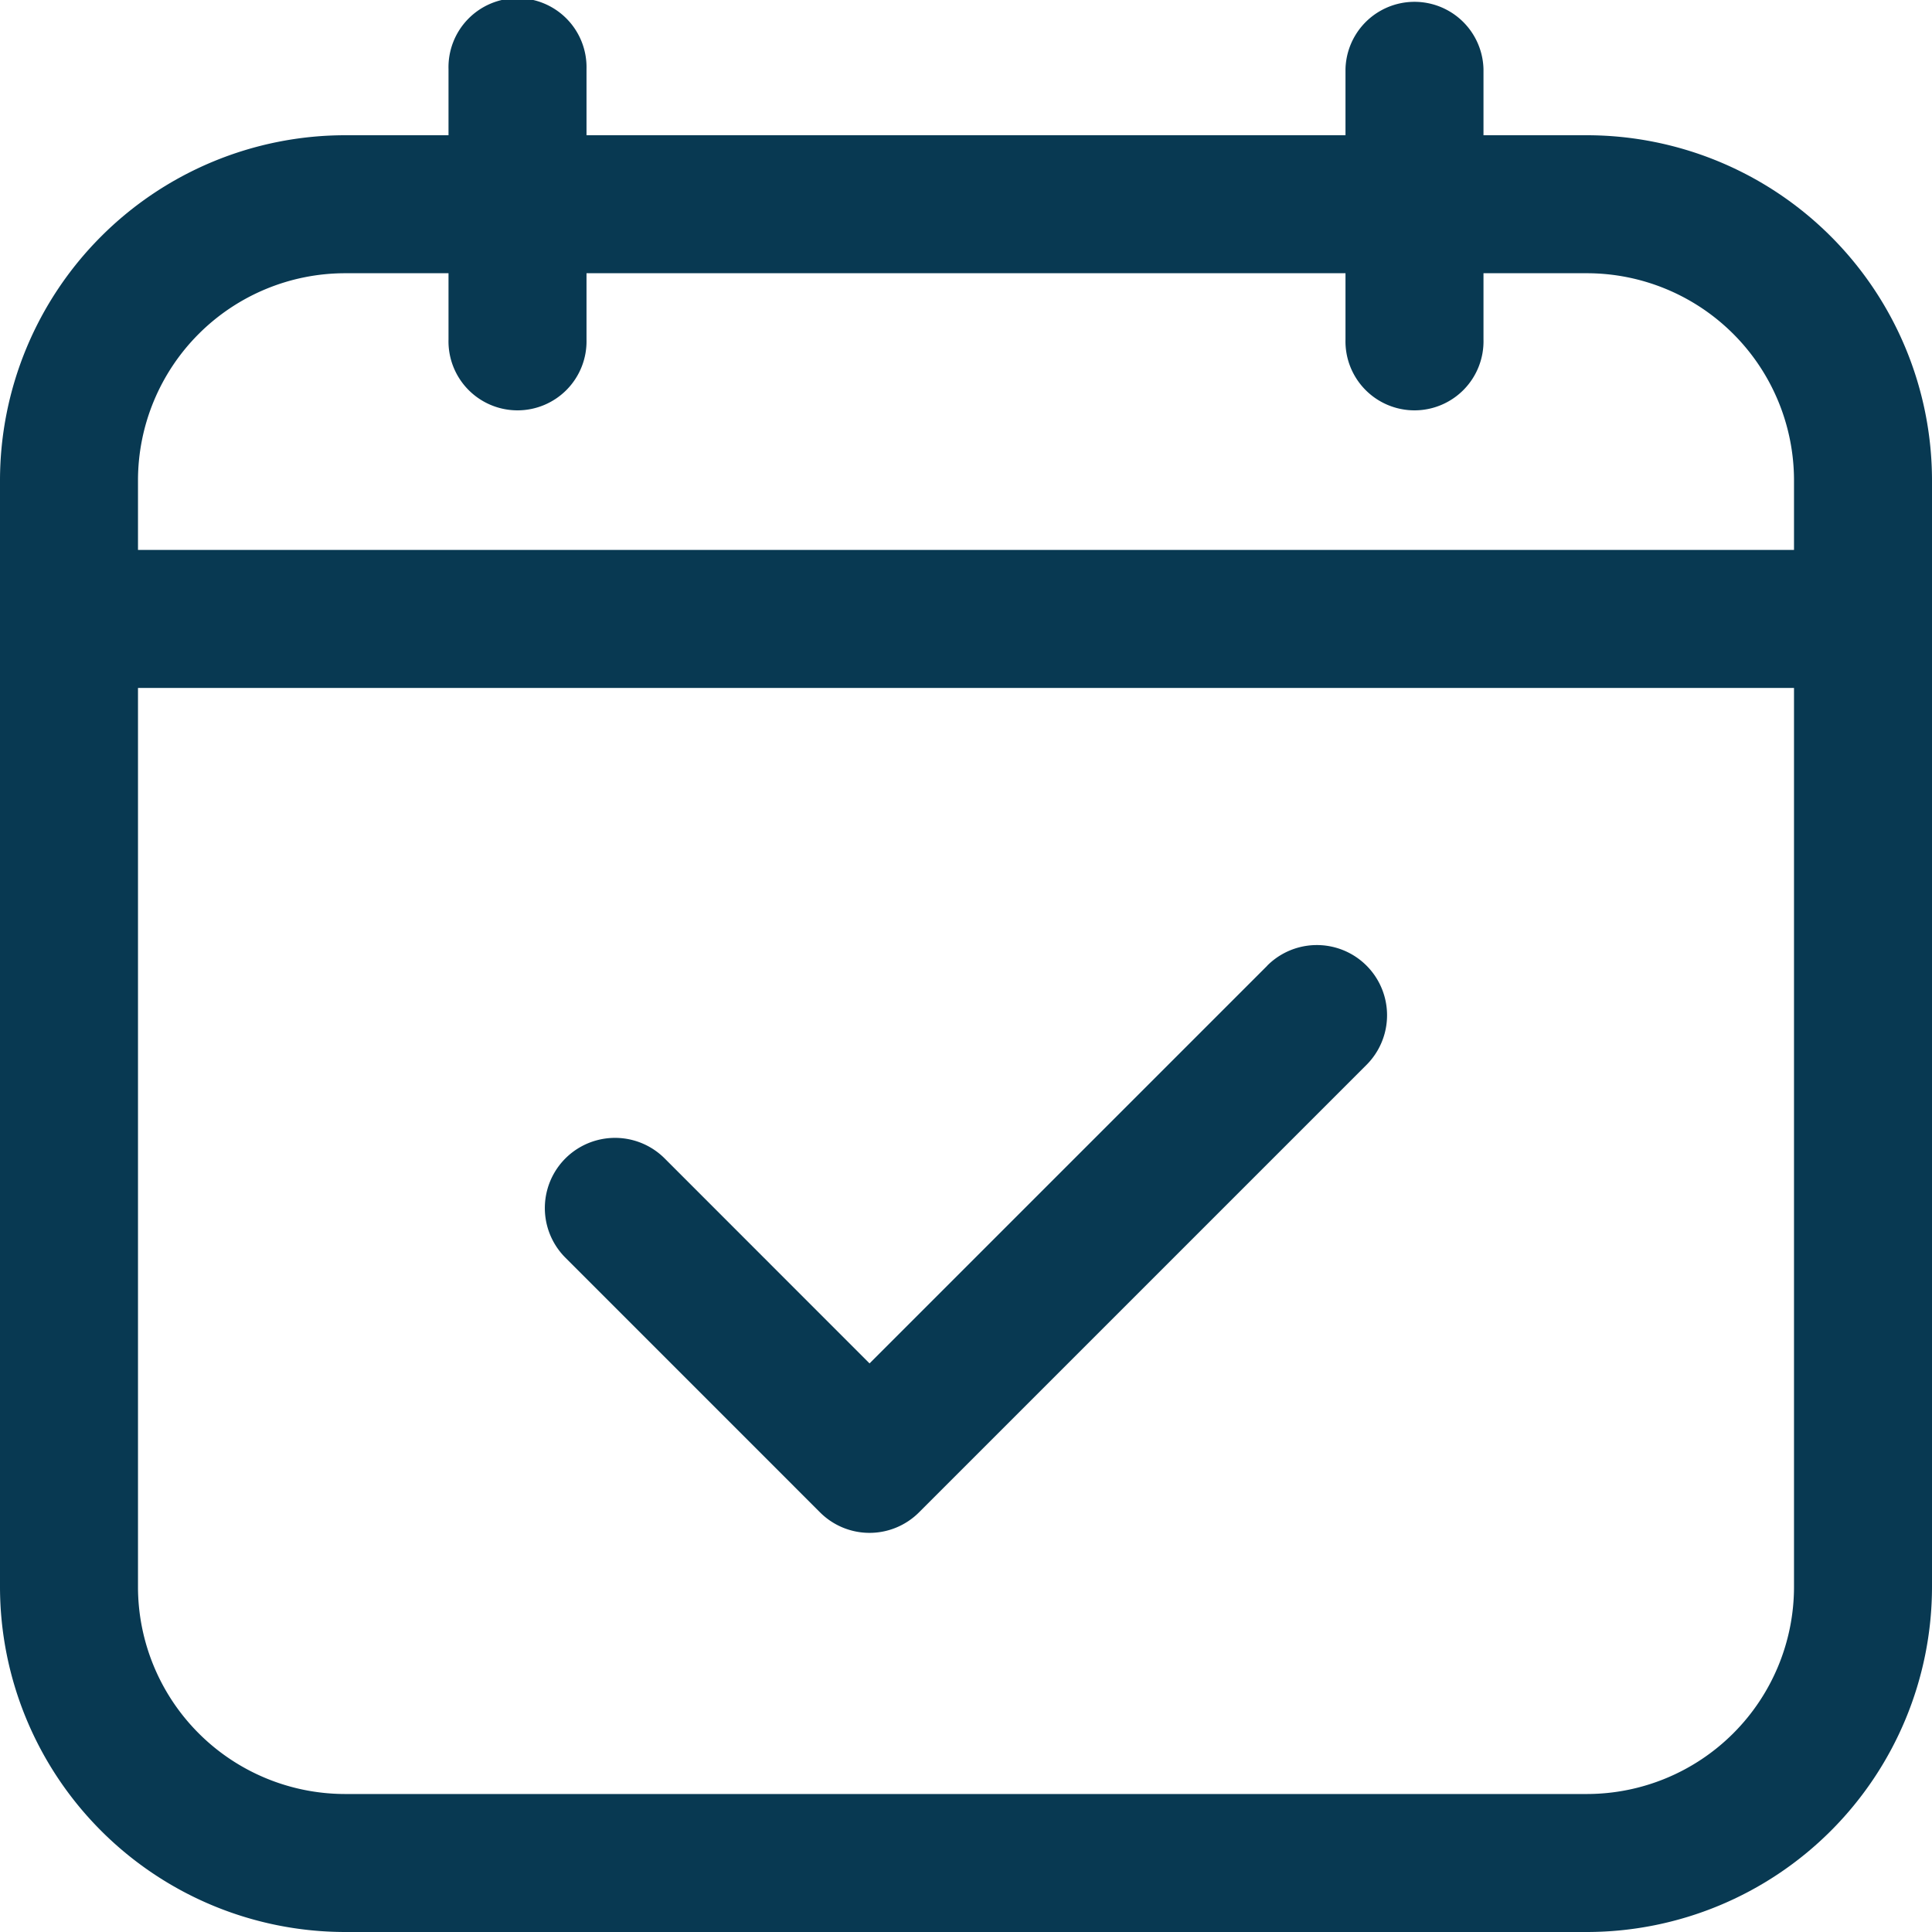
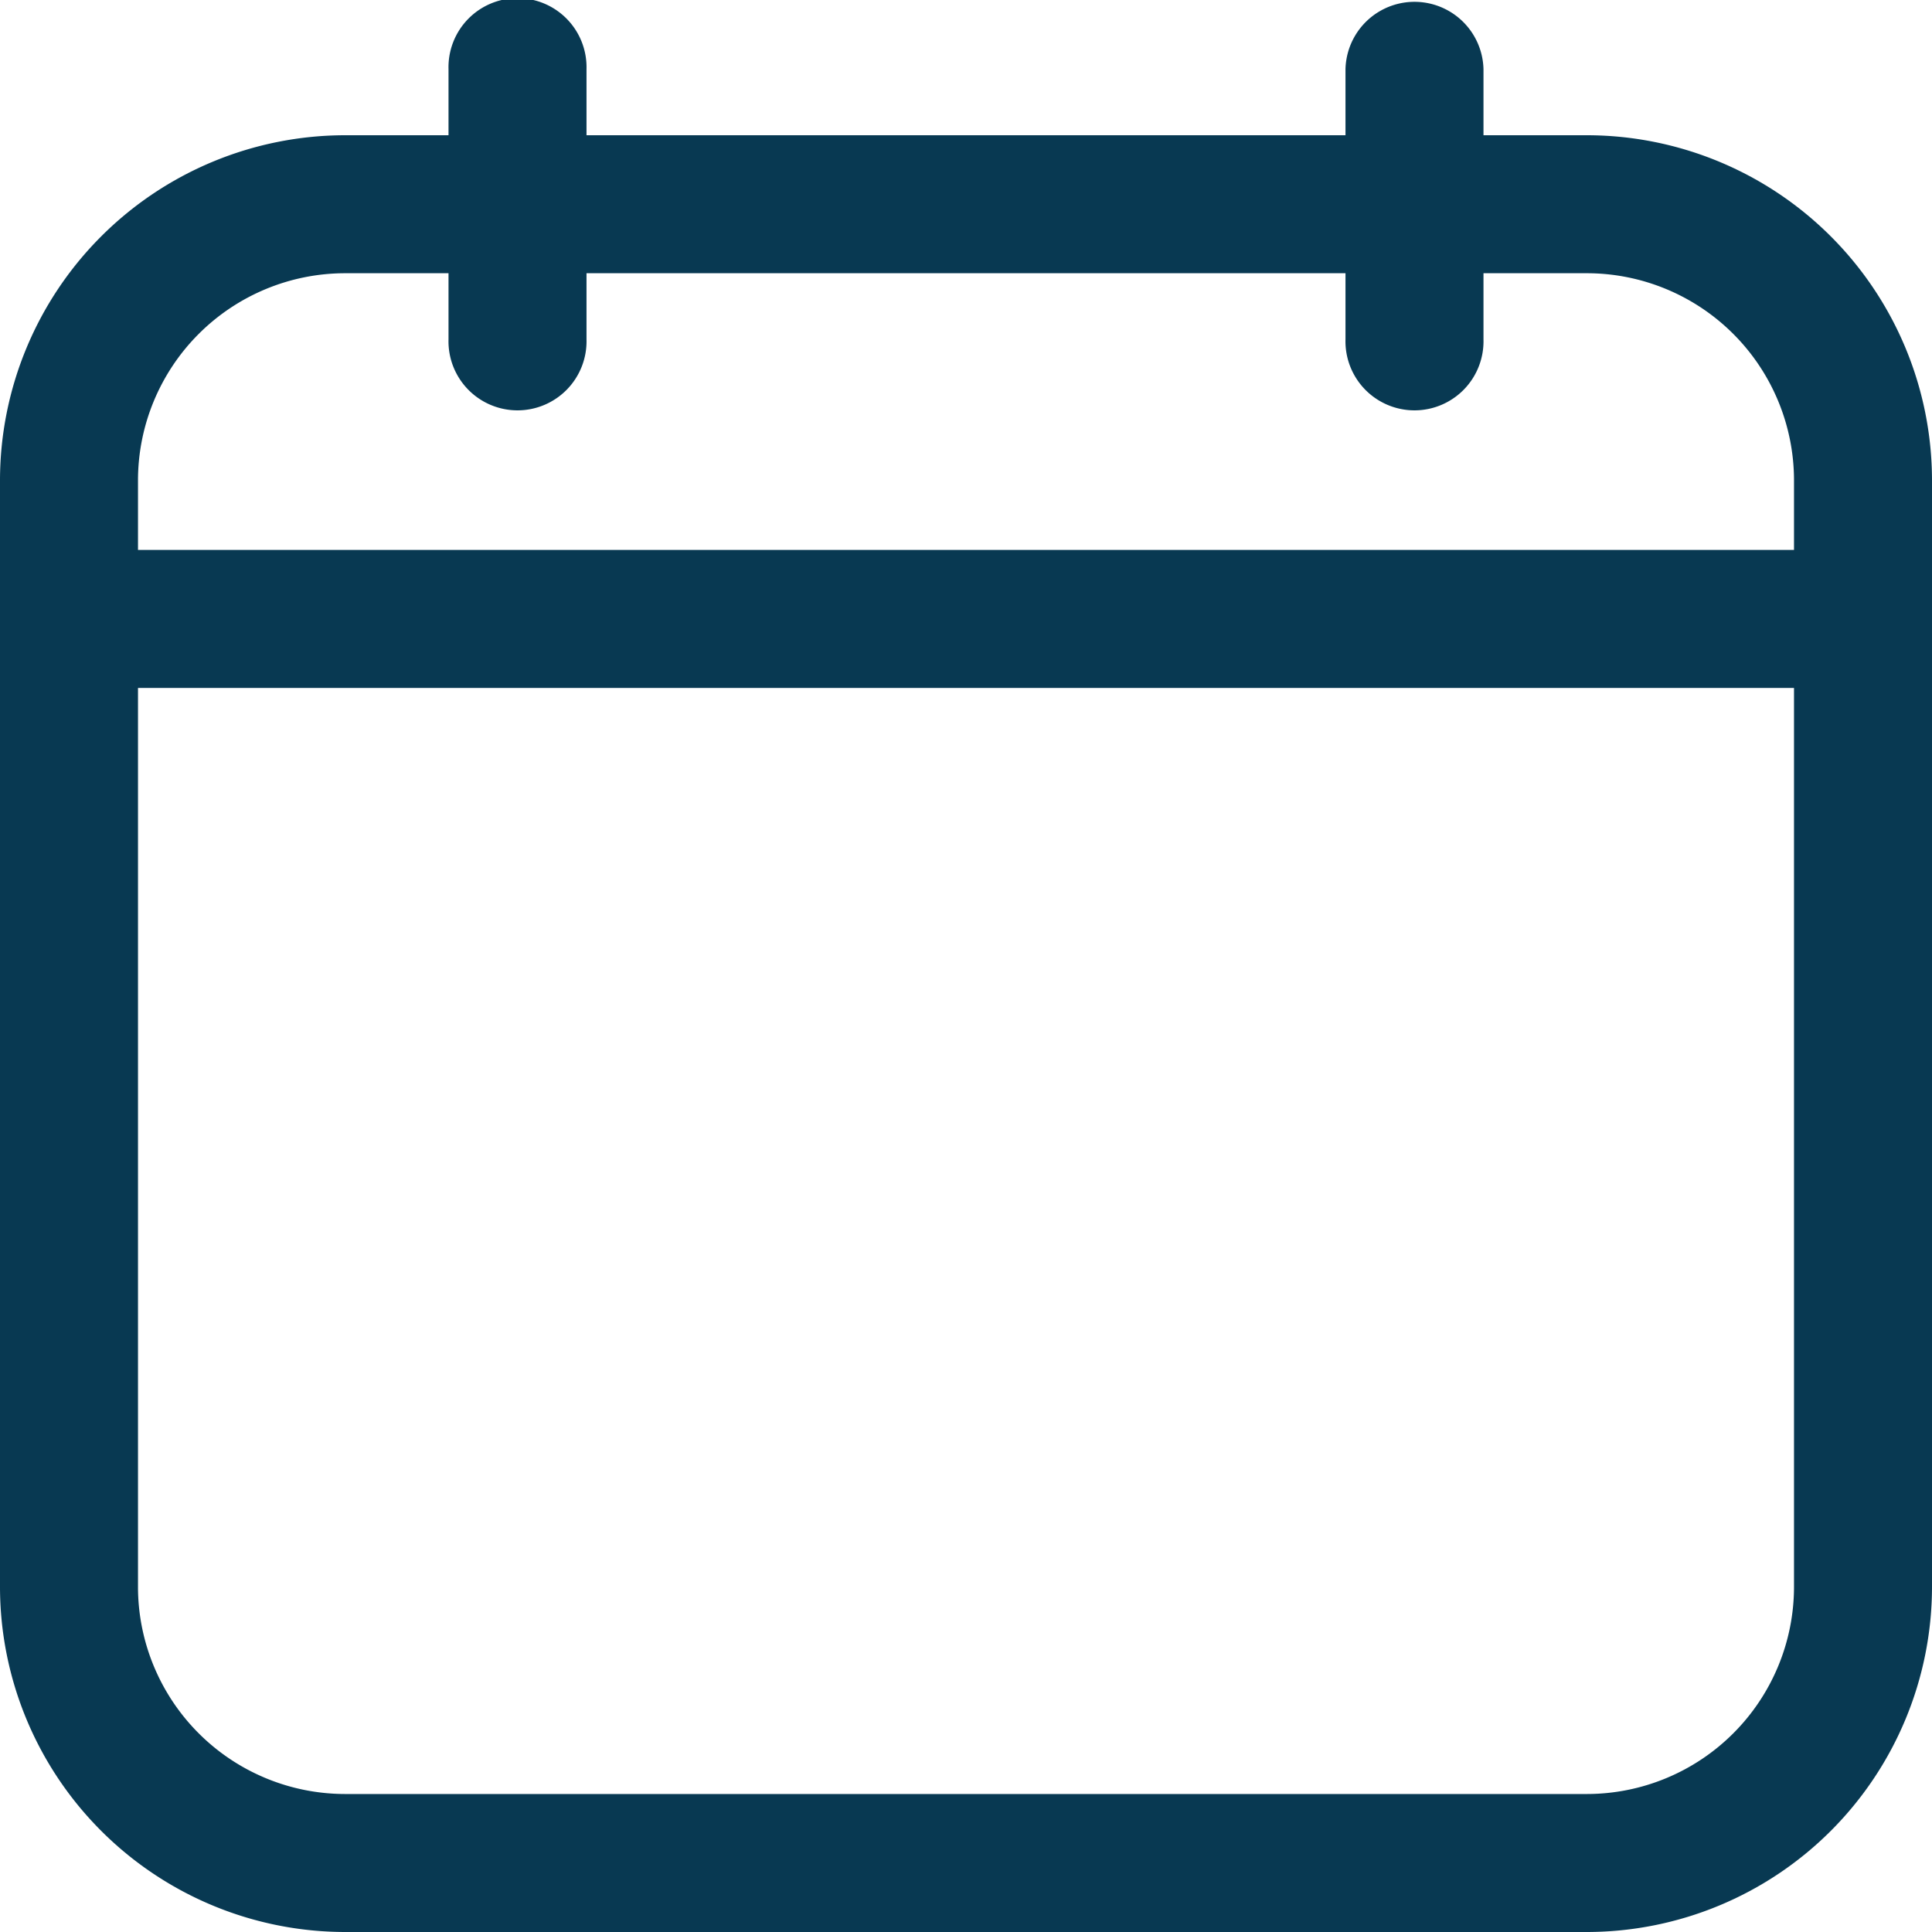
<svg xmlns="http://www.w3.org/2000/svg" width="40" height="40" viewBox="0 0 40 40">
  <g id="About-company-1" transform="translate(-2 -2)">
-     <path id="Path_10" data-name="Path 10" d="M24.957,16.224l-8.235,8.235L12.48,20.215a1.453,1.453,0,1,0-2.055,2.055l5.269,5.27a1.449,1.449,0,0,0,2.055,0l9.262-9.262a1.453,1.453,0,1,0-2.055-2.055Z" transform="translate(3.281 5.769)" fill="#083952" />
    <path id="Path_11" data-name="Path 11" d="M34.857,4.8H32.714V3.429a1.429,1.429,0,0,0-2.857,0V4.8H14.143V3.429a1.429,1.429,0,1,0-2.857,0V4.8H9.143A7.151,7.151,0,0,0,2,11.943V34.857A7.151,7.151,0,0,0,9.143,42H34.857A7.151,7.151,0,0,0,42,34.857V11.943A7.151,7.151,0,0,0,34.857,4.8Zm-30,7.143A4.291,4.291,0,0,1,9.143,7.657h2.143V9.029a1.429,1.429,0,1,0,2.857,0V7.657H29.857V9.029a1.429,1.429,0,1,0,2.857,0V7.657h2.143a4.291,4.291,0,0,1,4.286,4.286v1.443H4.857Zm30,27.2H9.143a4.291,4.291,0,0,1-4.286-4.286V16.243H39.143V34.857A4.291,4.291,0,0,1,34.857,39.143Z" fill="#083952" />
  </g>
</svg>